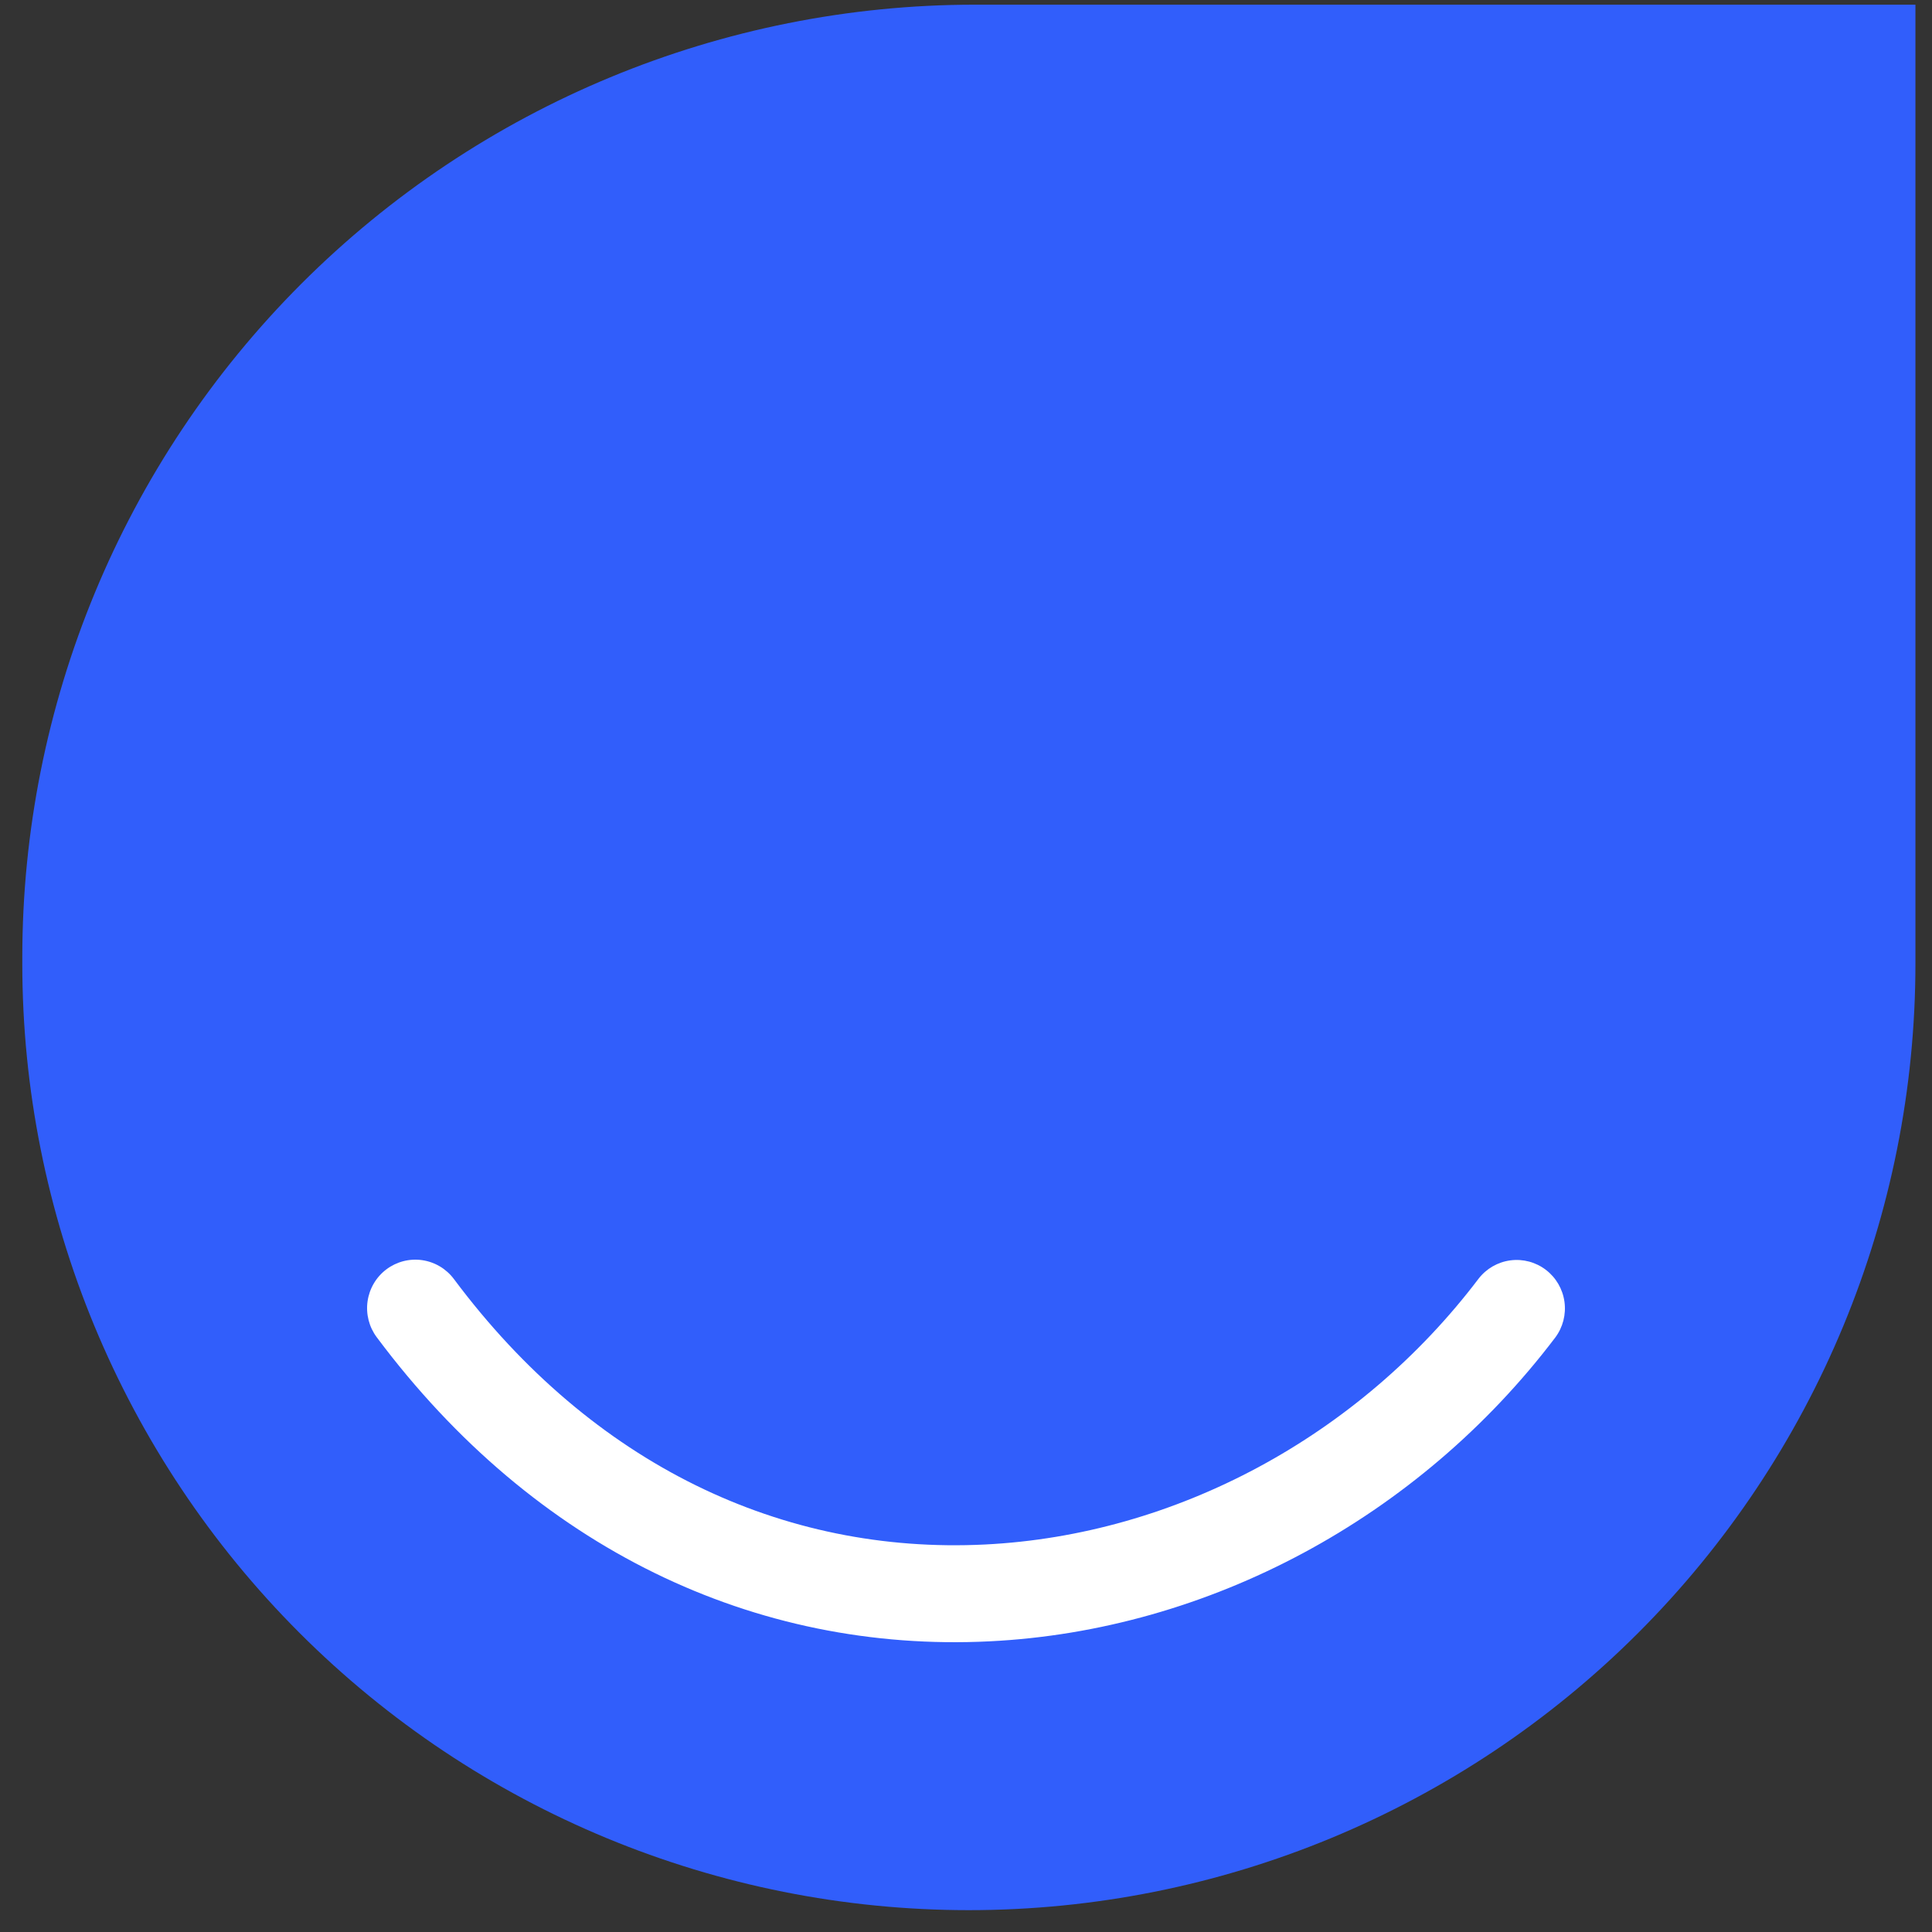
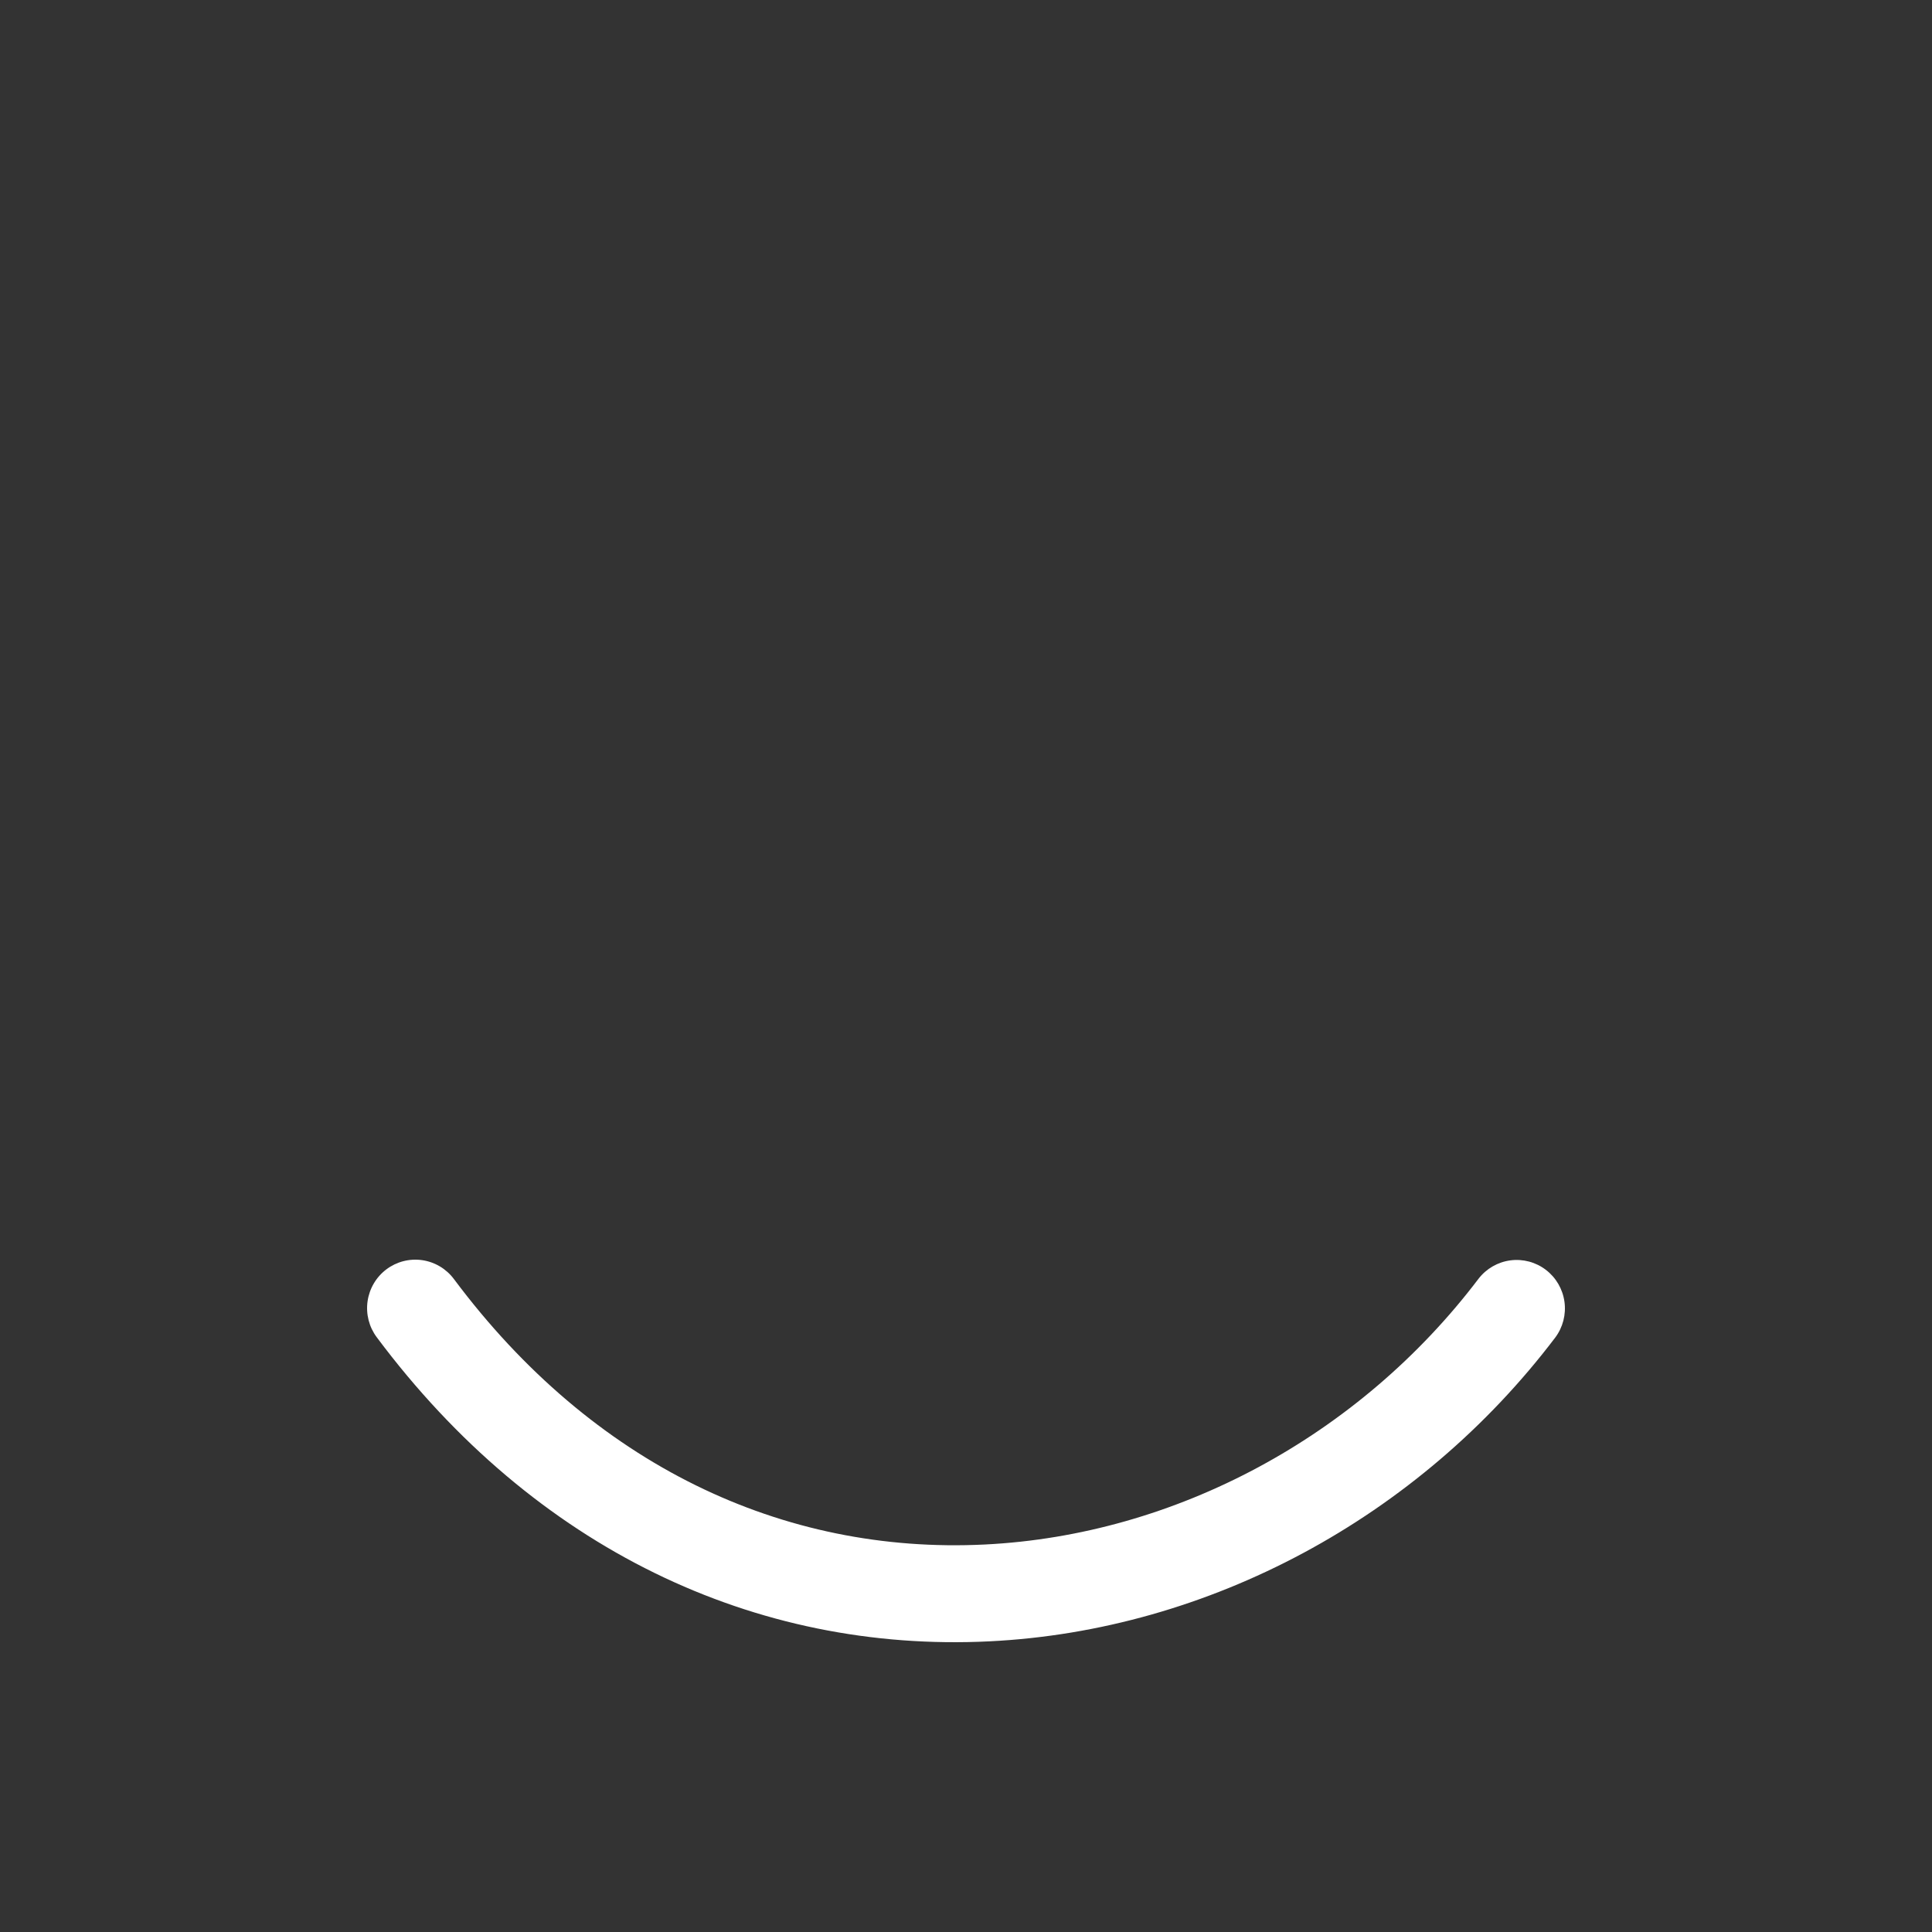
<svg xmlns="http://www.w3.org/2000/svg" width="500" height="500" viewBox="0 0 500 500" fill="none">
  <rect x="0" y="0" width="500" height="500" fill="#333333" stroke="none" />
-   <path fill-rule="evenodd" clip-rule="evenodd" d="M252.289 1.211H495.712V249.366C495.712 314.346 469.905 376.654 423.963 422.596C378.02 468.539 315.712 494.346 250.732 494.346C185.77 494.346 123.463 468.539 77.52 422.596C31.578 376.654 5.77 314.346 5.77 249.366V247.789C5.77 182.404 31.751 119.692 77.982 73.442C124.212 27.212 186.905 1.231 252.289 1.211Z" fill="#315EFB" />
-   <path d="M97.497 346.072C138.353 400.806 195.49 427.778 256.105 424.774C312.786 421.971 367.101 392.835 402.503 346.147C404.48 343.498 405.335 340.172 404.881 336.893C404.427 333.614 402.702 330.648 400.081 328.642C397.46 326.635 394.156 325.751 390.889 326.182C387.622 326.613 384.657 328.324 382.64 330.943C351.666 371.788 304.15 397.279 254.878 399.717C202.543 402.308 153.354 379.09 117.474 331.018C116.49 329.7 115.258 328.59 113.847 327.75C112.436 326.911 110.874 326.359 109.251 326.126C107.628 325.893 105.975 325.984 104.387 326.392C102.799 326.801 101.306 327.52 99.994 328.509C98.683 329.497 97.577 330.736 96.742 332.153C95.907 333.571 95.357 335.14 95.126 336.771C94.894 338.402 94.984 340.062 95.391 341.658C95.797 343.254 96.513 344.754 97.497 346.072V346.072Z" fill="white" />
+   <path d="M97.497 346.072C138.353 400.806 195.49 427.778 256.105 424.774C312.786 421.971 367.101 392.835 402.503 346.147C404.48 343.498 405.335 340.172 404.881 336.893C404.427 333.614 402.702 330.648 400.081 328.642C397.46 326.635 394.156 325.751 390.889 326.182C387.622 326.613 384.657 328.324 382.64 330.943C351.666 371.788 304.15 397.279 254.878 399.717C202.543 402.308 153.354 379.09 117.474 331.018C116.49 329.7 115.258 328.59 113.847 327.75C112.436 326.911 110.874 326.359 109.251 326.126C107.628 325.893 105.975 325.984 104.387 326.392C102.799 326.801 101.306 327.52 99.994 328.509C98.683 329.497 97.577 330.736 96.742 332.153C95.907 333.571 95.357 335.14 95.126 336.771C94.894 338.402 94.984 340.062 95.391 341.658C95.797 343.254 96.513 344.754 97.497 346.072V346.072" fill="white" />
</svg>